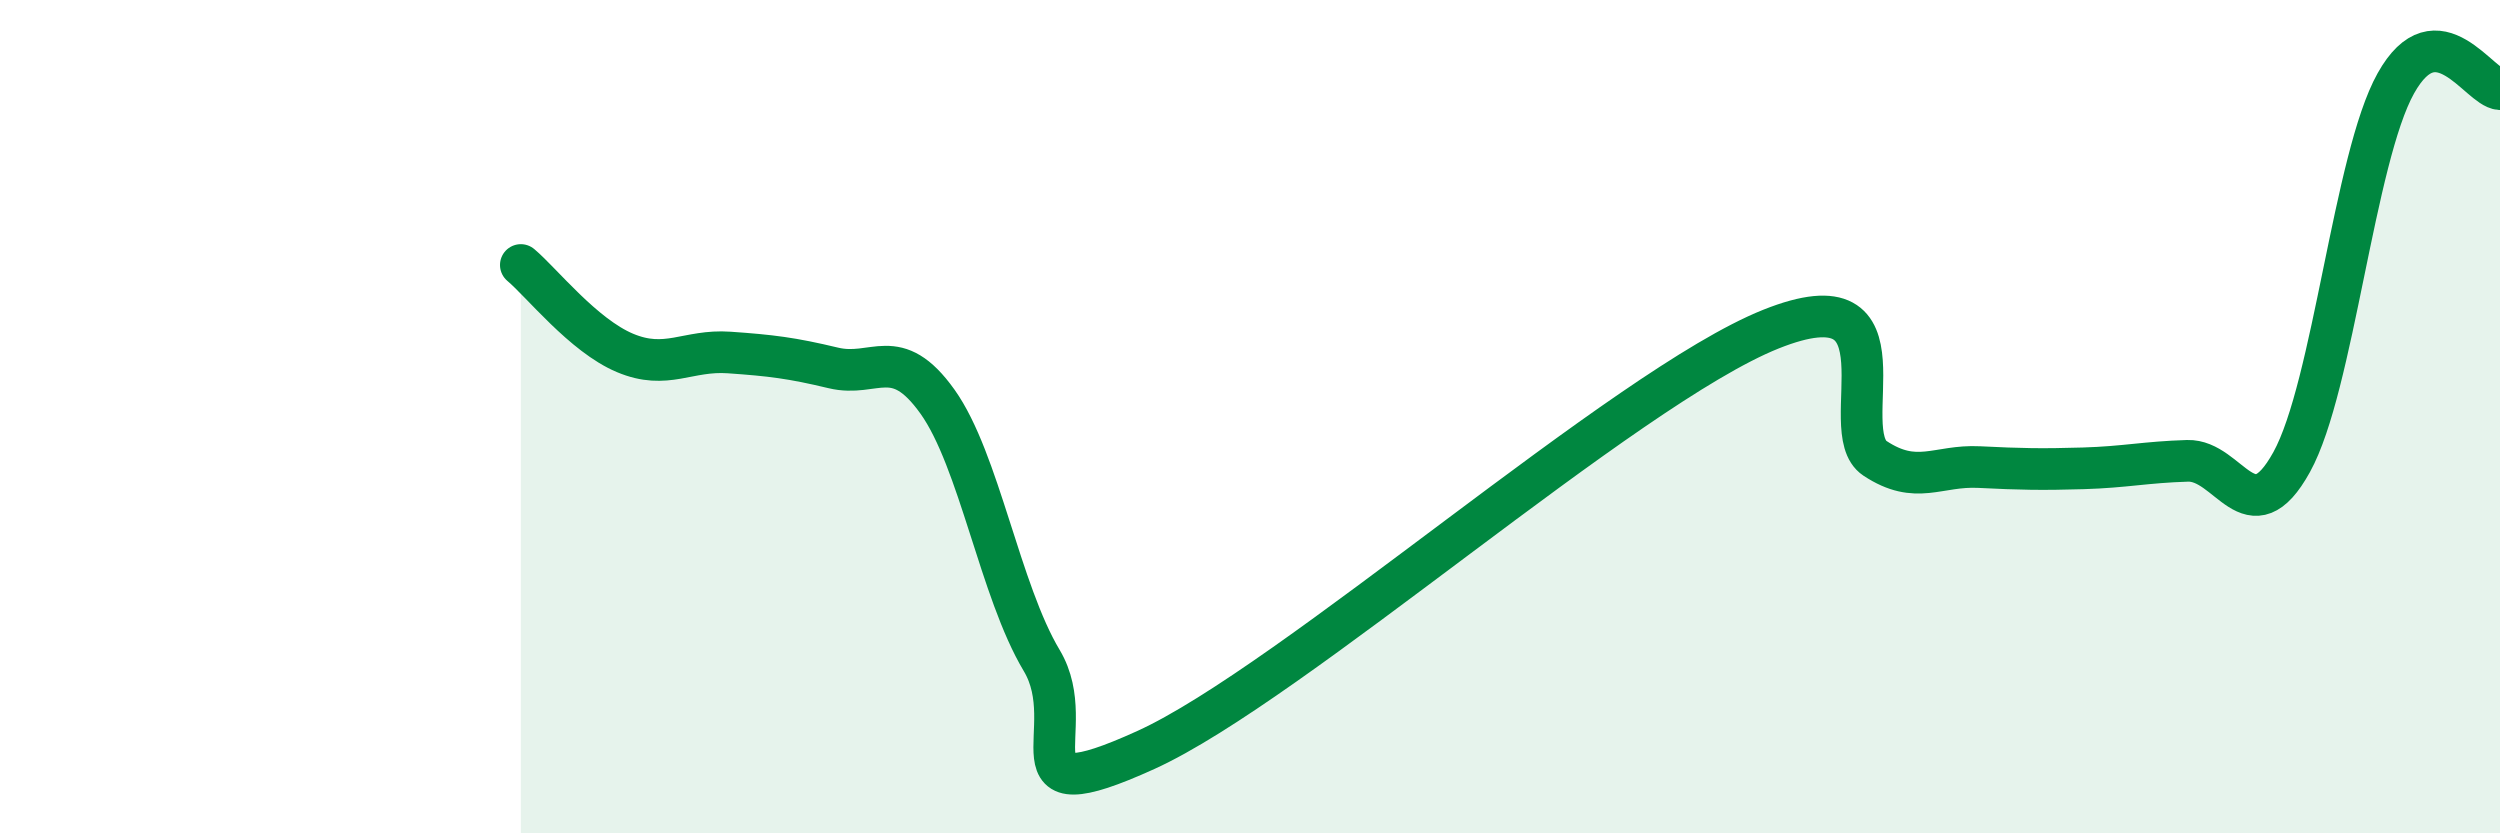
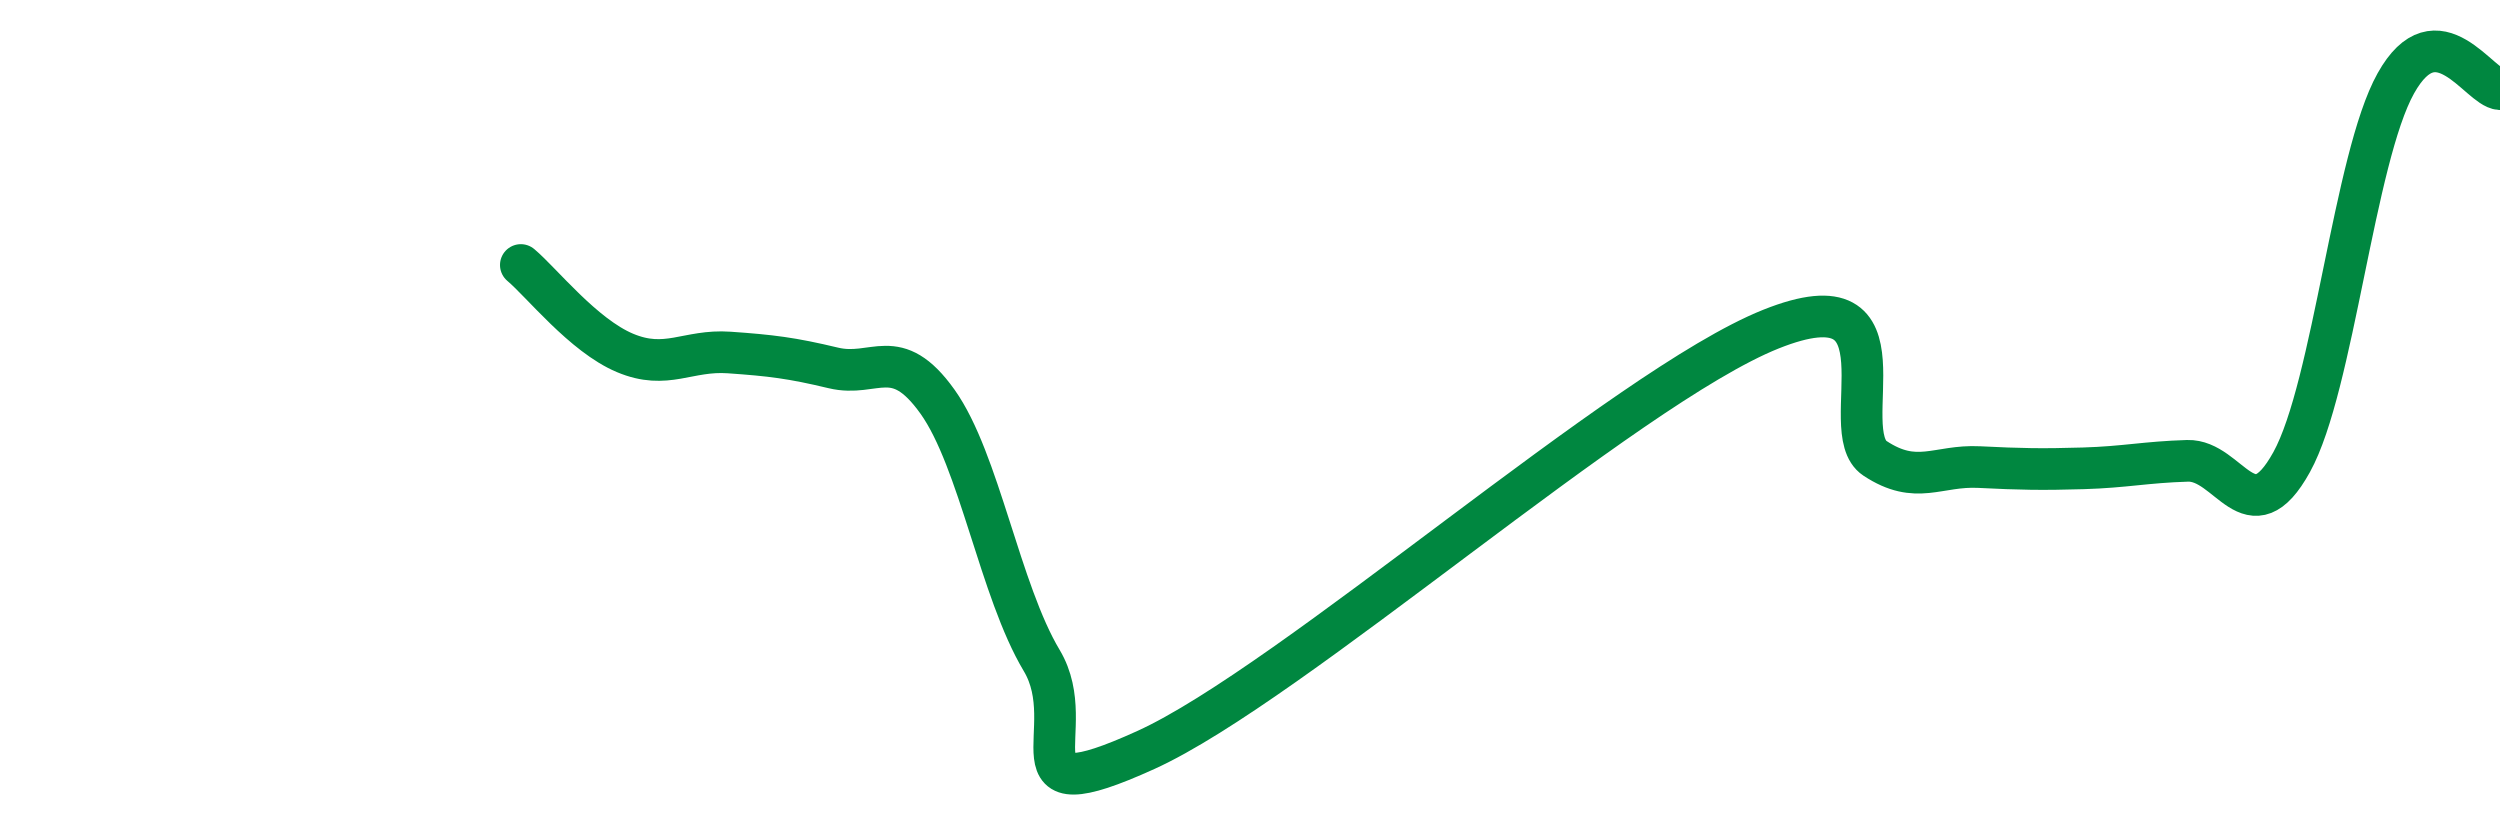
<svg xmlns="http://www.w3.org/2000/svg" width="60" height="20" viewBox="0 0 60 20">
-   <path d="M 12.5,6.36 C 13,6.78 14,8.05 15,8.47 C 16,8.89 16.5,8.39 17.5,8.46 C 18.5,8.53 19,8.59 20,8.83 C 21,9.07 21.5,8.24 22.5,9.64 C 23.5,11.04 24,14.18 25,15.85 C 26,17.52 24,19.59 27.5,18 C 31,16.41 39,9.3 42.5,7.9 C 46,6.5 44,10.34 45,11 C 46,11.66 46.5,11.16 47.5,11.21 C 48.5,11.26 49,11.27 50,11.24 C 51,11.21 51.5,11.09 52.5,11.06 C 53.5,11.03 54,12.9 55,11.09 C 56,9.28 56.5,3.79 57.5,2 C 58.5,0.21 59.5,2.11 60,2.14L60 20L12.5 20Z" fill="#008740" opacity="0.1" stroke-linecap="round" stroke-linejoin="round" />
  <path d="M 12.5,6.36 C 13,6.78 14,8.05 15,8.47 C 16,8.89 16.5,8.39 17.5,8.46 C 18.5,8.53 19,8.59 20,8.83 C 21,9.07 21.5,8.24 22.5,9.64 C 23.5,11.04 24,14.18 25,15.85 C 26,17.52 24,19.59 27.5,18 C 31,16.41 39,9.3 42.5,7.9 C 46,6.5 44,10.34 45,11 C 46,11.66 46.5,11.16 47.5,11.21 C 48.5,11.26 49,11.27 50,11.24 C 51,11.21 51.5,11.09 52.5,11.06 C 53.5,11.03 54,12.9 55,11.09 C 56,9.28 56.5,3.79 57.5,2 C 58.5,0.21 59.5,2.11 60,2.14" stroke="#008740" stroke-width="1" fill="none" stroke-linecap="round" stroke-linejoin="round" />
</svg>